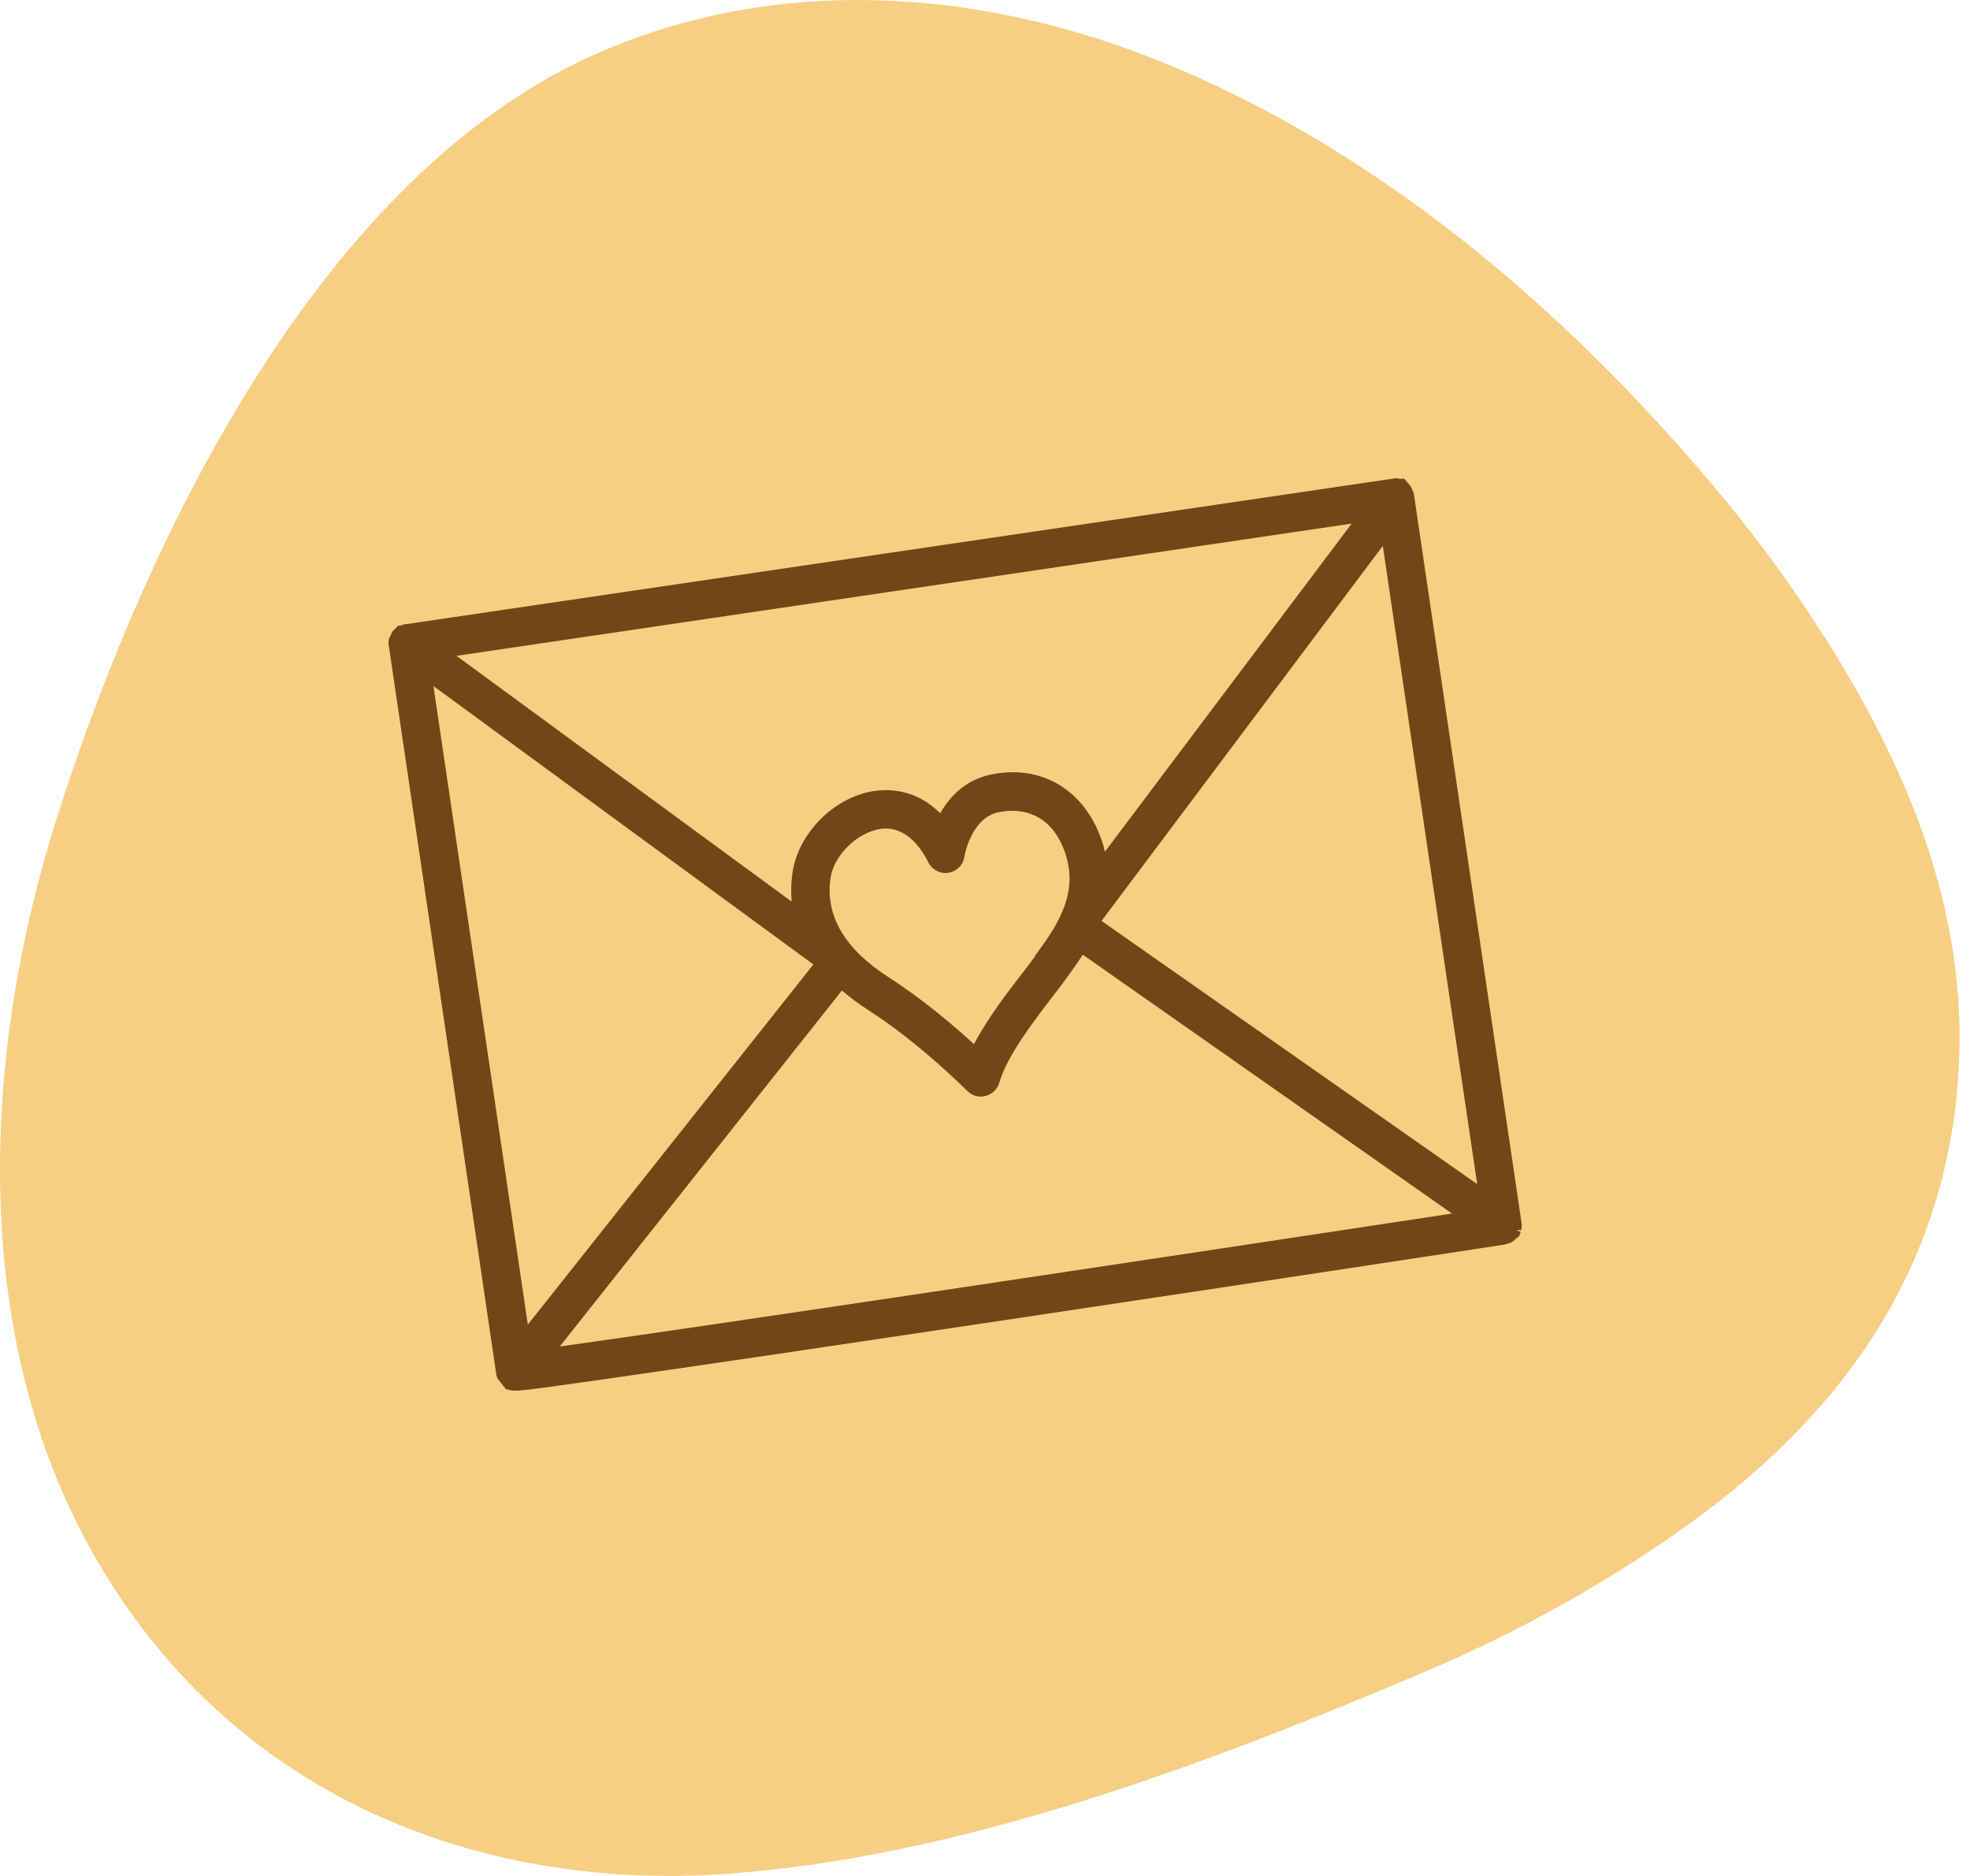
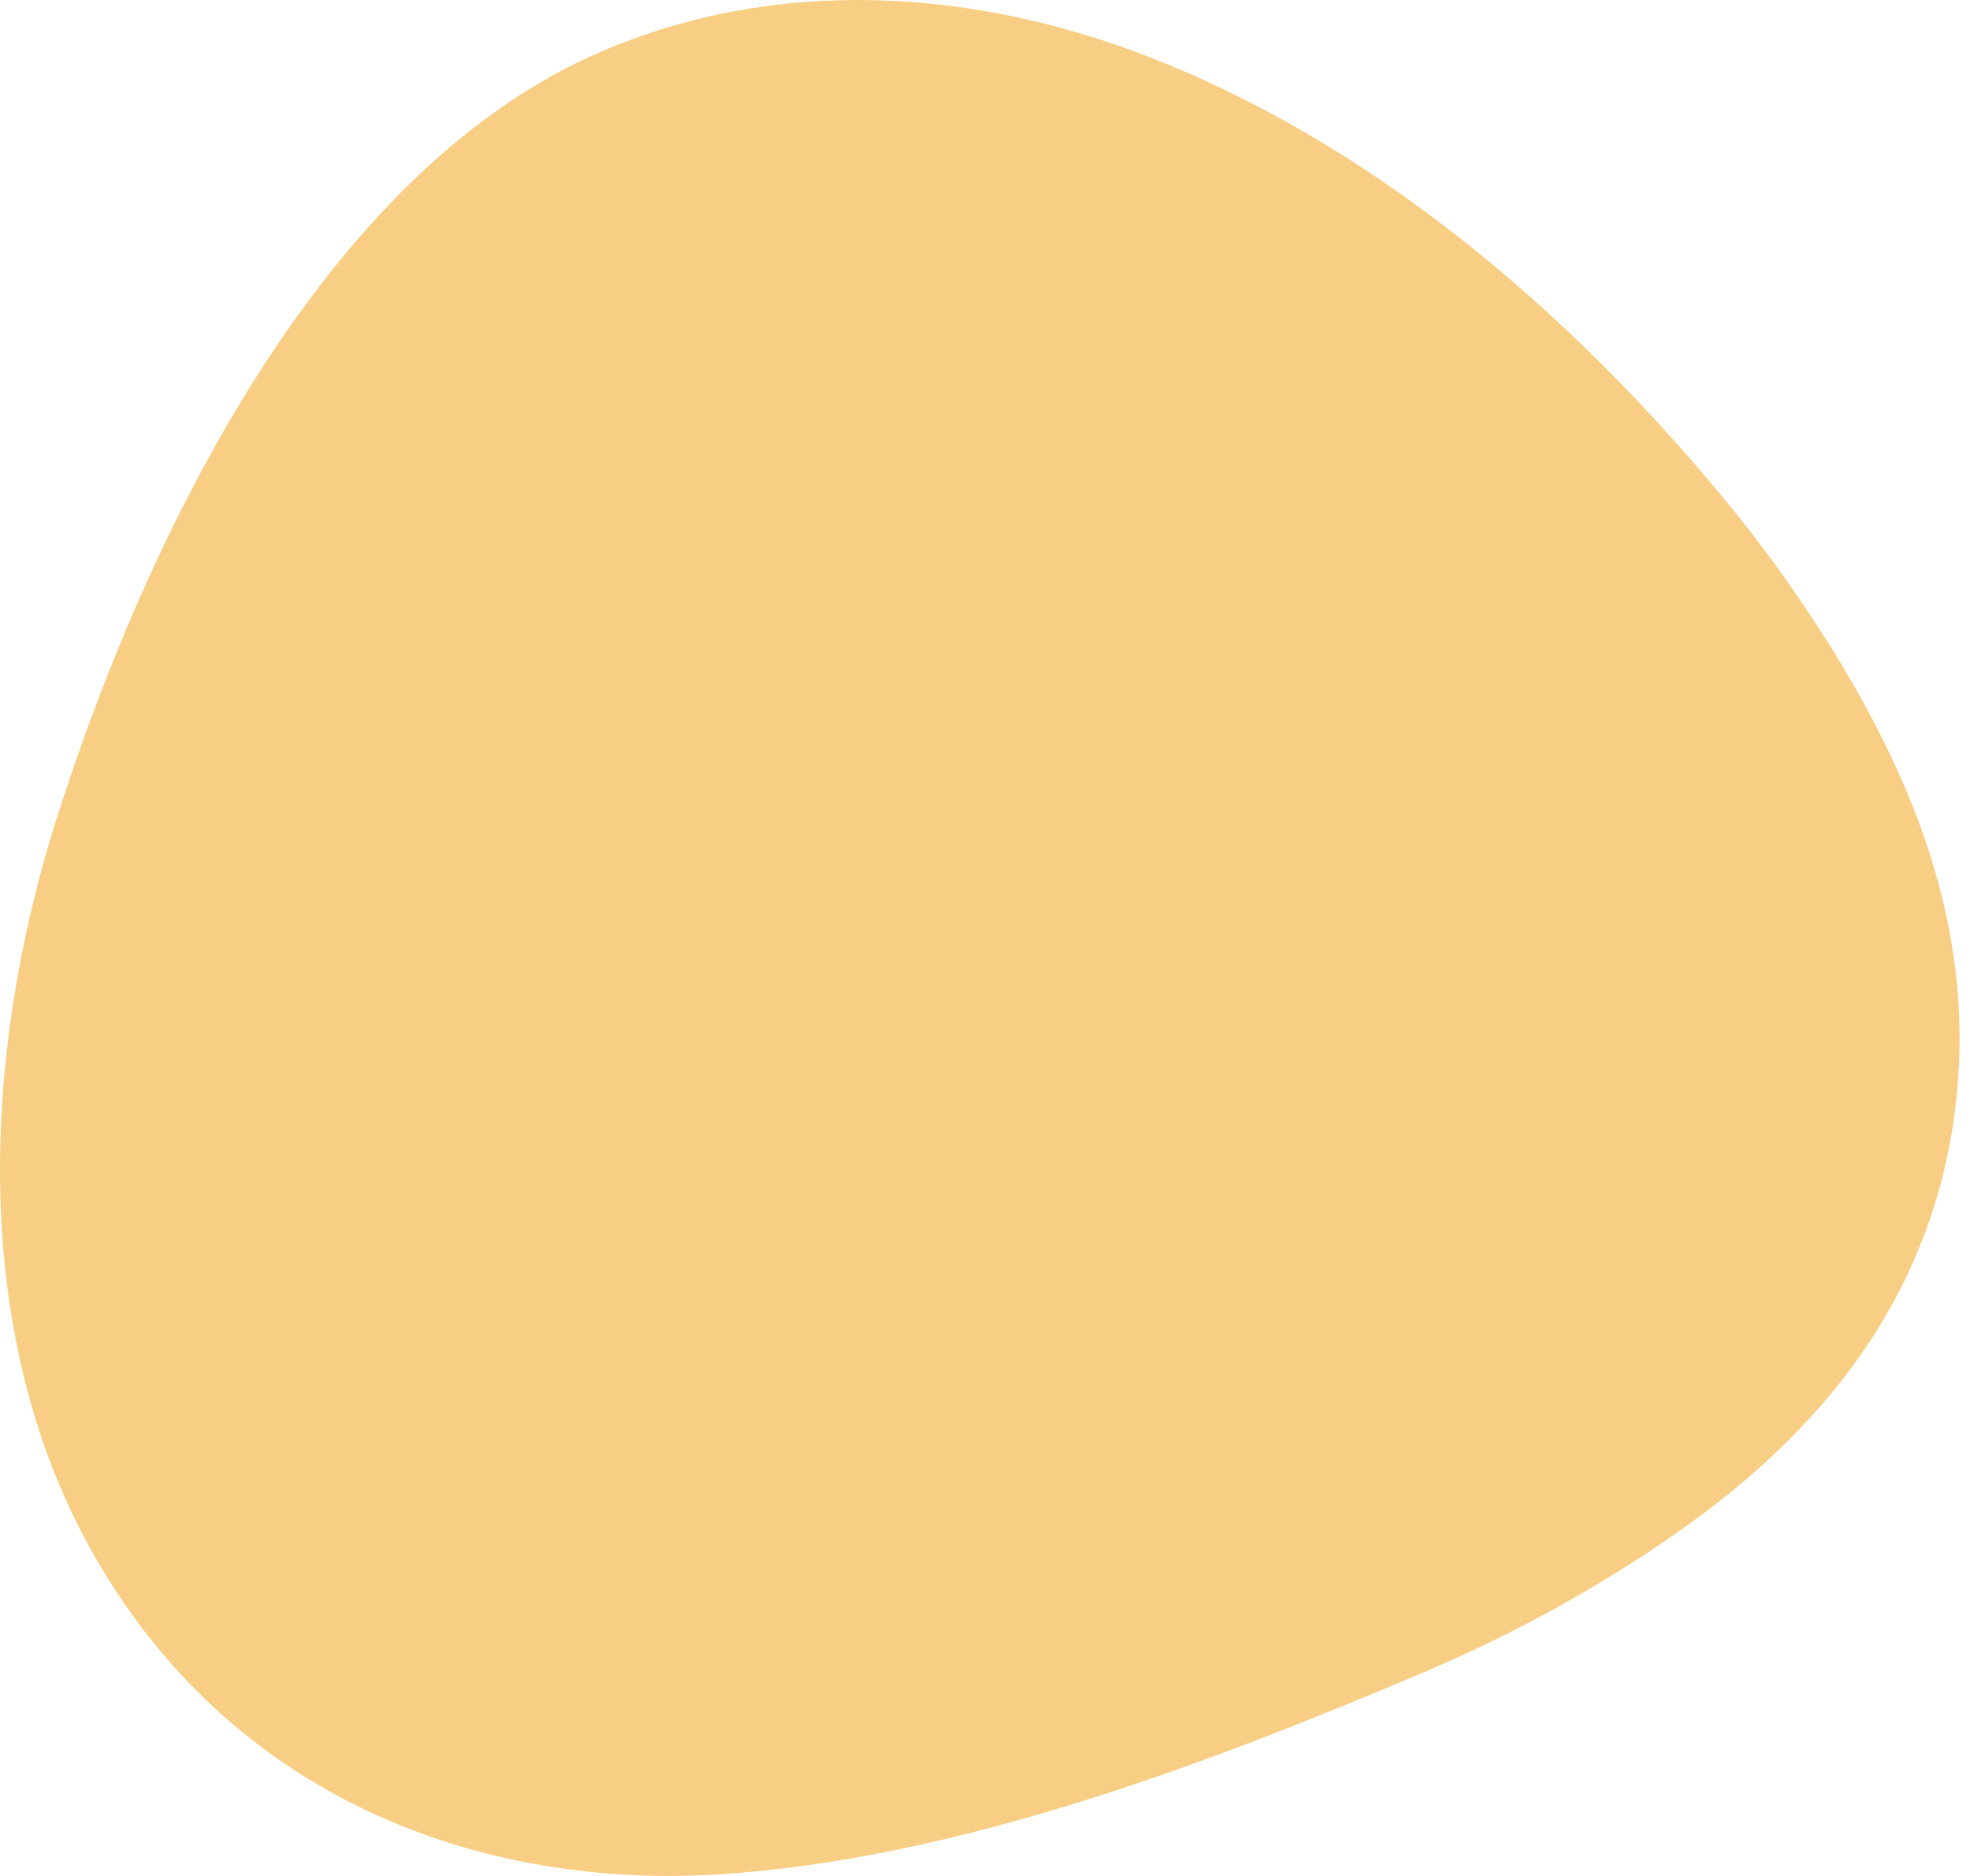
<svg xmlns="http://www.w3.org/2000/svg" width="105" height="100" viewBox="0 0 105 100" fill="none">
  <path d="M97.263 33.97C101.743 41.09 105.253 49.15 104.283 58.47C103.163 69.24 96.843 76.44 89.562 81.57C87.612 82.95 85.502 84.28 83.233 85.55C80.963 86.82 78.543 88.01 75.963 89.11C64.142 94.13 50.932 99.1 38.373 99.91C25.753 100.72 12.242 95.96 4.803 82.53C-1.657 70.87 -0.957 55.99 3.113 43.33C8.403 26.87 17.953 8.8 32.042 2.75C41.422 -1.28 51.862 -0.63 61.333 3.07C72.873 7.58 83.312 16.19 91.892 26.59C93.862 28.97 95.662 31.45 97.252 33.98L97.263 33.97Z" fill="#F7CE83" />
-   <path d="M81.082 65.59L81.112 65.29L75.362 26.35C75.362 26.35 75.343 26.26 75.343 26.25L75.192 25.93L75.172 25.9L74.843 25.52H74.573C74.573 25.52 74.483 25.49 74.403 25.49L21.582 33.28C21.523 33.28 21.473 33.3 21.323 33.35H21.223L20.922 33.65L20.733 34.04C20.723 34.09 20.712 34.15 20.703 34.28L26.462 73.33C26.462 73.33 26.483 73.4 26.512 73.48L26.973 74.06H27.052C27.152 74.11 27.262 74.13 27.453 74.13C27.823 74.13 28.503 74.04 29.933 73.84C31.312 73.65 33.333 73.36 35.943 72.98C37.502 72.75 39.282 72.49 41.273 72.2C44.852 71.67 49.123 71.03 54.023 70.3C66.972 68.36 80.052 66.37 80.203 66.34L80.562 66.23L80.983 65.88L81.052 65.66L80.832 65.58L80.942 65.56L81.062 65.59L80.963 65.56H80.983L81.073 65.58L81.082 65.59ZM72.052 27.9L58.892 45.4C58.862 45.29 58.843 45.19 58.812 45.08C58.383 43.63 57.562 42.51 56.462 41.84C55.403 41.2 54.142 41.01 52.812 41.29C51.682 41.52 50.752 42.23 50.112 43.35C48.792 42.04 47.333 42.04 46.502 42.18C44.392 42.54 42.523 44.46 42.233 46.56C42.163 47.07 42.153 47.57 42.193 48.06L24.332 34.96L72.043 27.91L72.052 27.9ZM55.182 50.96L55.042 51.15C54.892 51.35 54.703 51.6 54.472 51.9C53.712 52.88 52.642 54.27 51.913 55.66C50.883 54.71 49.193 53.27 47.373 52.1C45.032 50.6 43.983 48.83 44.263 46.83C44.422 45.63 45.633 44.41 46.892 44.19C48.193 43.99 49.013 45.05 49.483 45.97C49.693 46.38 50.133 46.6 50.562 46.52C51.002 46.45 51.343 46.1 51.403 45.66C51.403 45.64 51.752 43.6 53.212 43.3C54.032 43.13 54.782 43.24 55.392 43.6C56.053 44 56.553 44.71 56.833 45.66C57.472 47.81 56.193 49.55 55.163 50.95L55.182 50.96ZM23.102 36.57L43.352 51.41L28.133 70.61L23.102 36.57ZM29.823 71.79L44.873 52.8C45.292 53.16 45.763 53.51 46.273 53.84C49.053 55.62 51.523 58.13 51.553 58.15C51.782 58.38 52.112 58.5 52.432 58.44L52.532 58.42C52.883 58.33 53.163 58.06 53.263 57.71C53.682 56.26 55.133 54.39 56.112 53.11C56.333 52.82 56.532 52.57 56.682 52.36L56.822 52.17C57.093 51.8 57.403 51.37 57.712 50.89L77.392 64.69C61.983 67.03 37.542 70.71 29.812 71.78L29.823 71.79ZM58.712 49.09L73.703 29.1L78.733 63.12L58.712 49.09Z" fill="#724715" />
</svg>